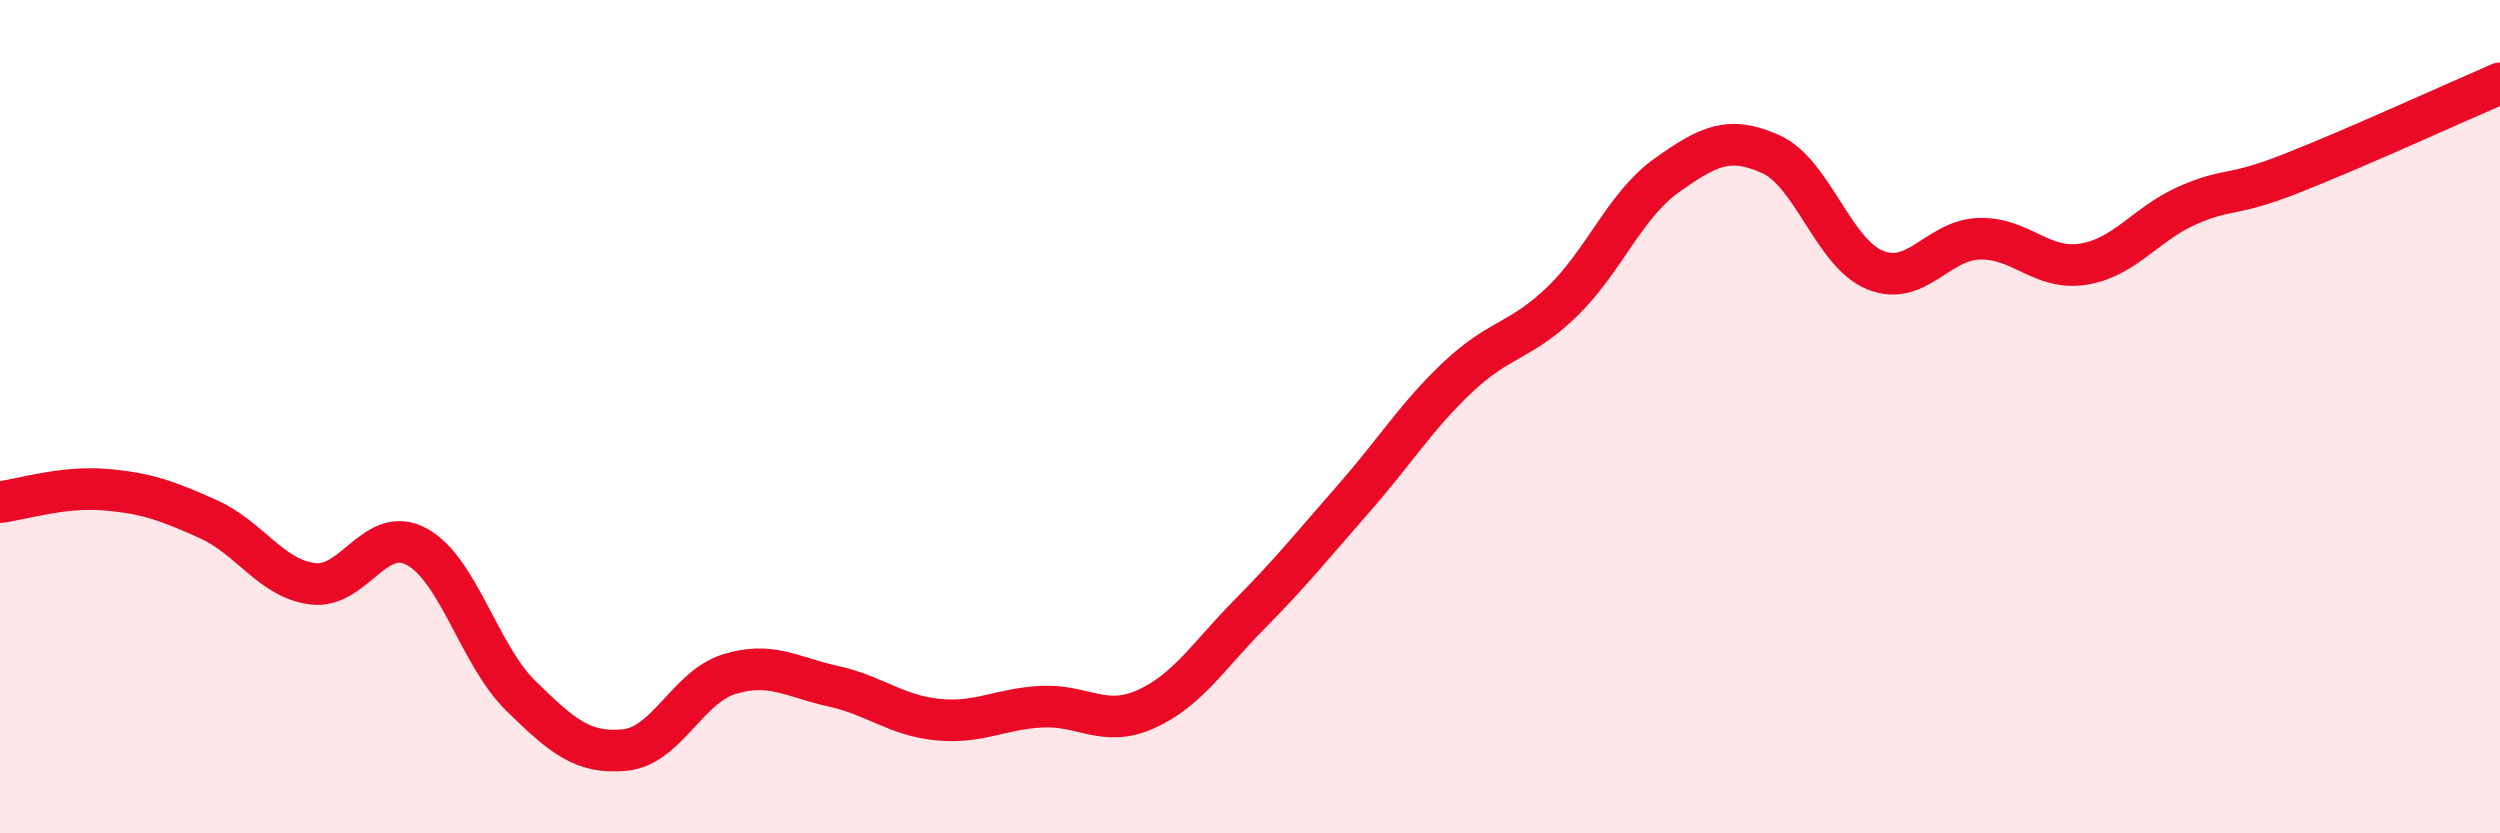
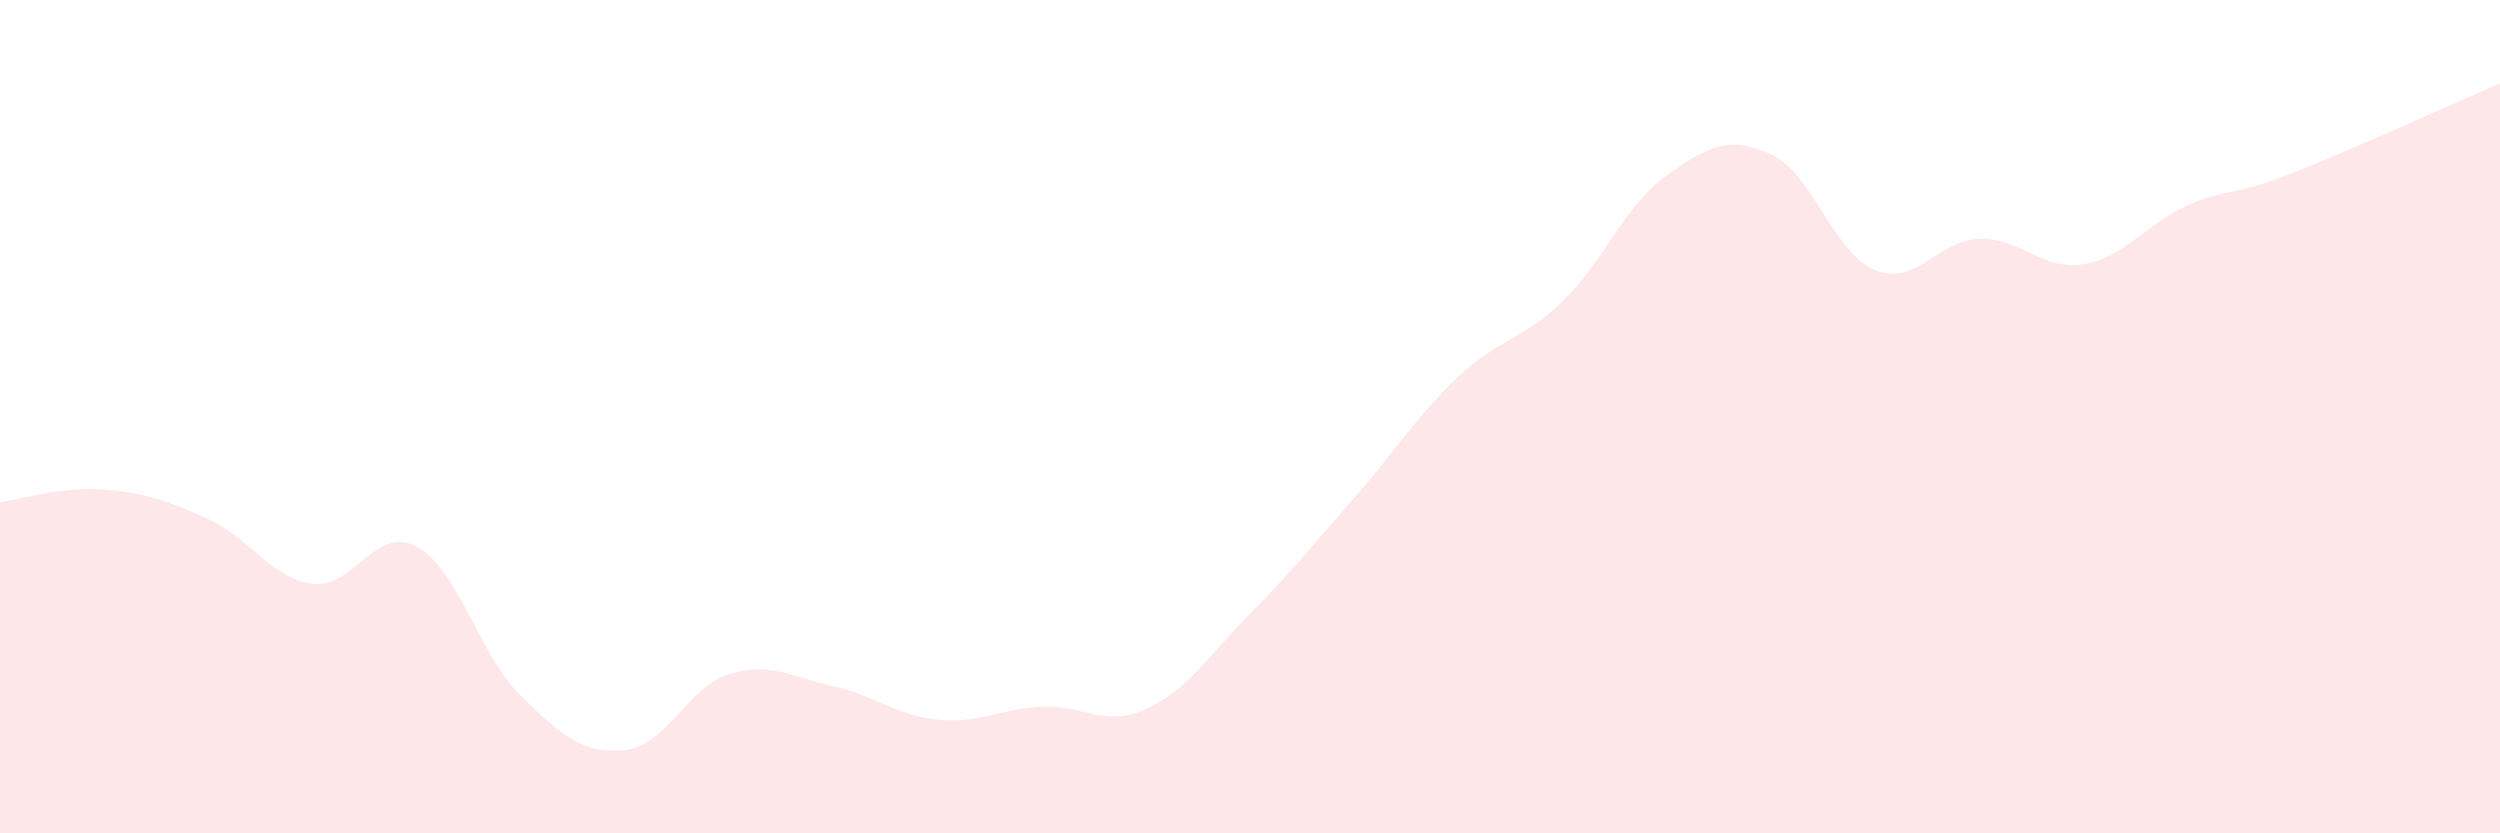
<svg xmlns="http://www.w3.org/2000/svg" width="60" height="20" viewBox="0 0 60 20">
  <path d="M 0,12.05 C 0.5,11.99 1.5,11.67 2.5,11.75 C 3.5,11.83 4,12.01 5,12.46 C 6,12.91 6.5,13.88 7.5,14.01 C 8.5,14.14 9,12.58 10,13.12 C 11,13.66 11.5,15.72 12.5,16.7 C 13.5,17.68 14,18.1 15,18 C 16,17.9 16.5,16.49 17.5,16.18 C 18.5,15.87 19,16.25 20,16.47 C 21,16.69 21.5,17.17 22.5,17.27 C 23.5,17.37 24,17.01 25,16.96 C 26,16.91 26.5,17.47 27.5,17.02 C 28.5,16.57 29,15.74 30,14.73 C 31,13.72 31.5,13.09 32.5,11.95 C 33.5,10.81 34,9.98 35,9.04 C 36,8.1 36.5,8.2 37.5,7.23 C 38.5,6.26 39,4.92 40,4.21 C 41,3.5 41.5,3.25 42.5,3.7 C 43.5,4.15 44,6.07 45,6.48 C 46,6.89 46.5,5.76 47.5,5.73 C 48.5,5.7 49,6.5 50,6.34 C 51,6.18 51.5,5.37 52.5,4.93 C 53.5,4.49 53.5,4.75 55,4.16 C 56.5,3.57 59,2.43 60,2L60 20L0 20Z" fill="#EB0A25" opacity="0.1" stroke-linecap="round" stroke-linejoin="round" />
-   <path d="M 0,12.05 C 0.5,11.99 1.5,11.67 2.5,11.75 C 3.5,11.83 4,12.01 5,12.46 C 6,12.91 6.5,13.88 7.5,14.01 C 8.5,14.14 9,12.58 10,13.12 C 11,13.66 11.5,15.72 12.5,16.7 C 13.5,17.68 14,18.1 15,18 C 16,17.9 16.5,16.49 17.5,16.18 C 18.5,15.87 19,16.25 20,16.47 C 21,16.69 21.5,17.17 22.5,17.27 C 23.5,17.37 24,17.01 25,16.96 C 26,16.91 26.5,17.47 27.5,17.02 C 28.5,16.57 29,15.74 30,14.73 C 31,13.72 31.5,13.09 32.5,11.95 C 33.5,10.81 34,9.98 35,9.04 C 36,8.1 36.5,8.2 37.5,7.23 C 38.5,6.26 39,4.92 40,4.21 C 41,3.5 41.5,3.25 42.5,3.7 C 43.5,4.15 44,6.07 45,6.48 C 46,6.89 46.5,5.76 47.5,5.73 C 48.5,5.7 49,6.5 50,6.34 C 51,6.18 51.5,5.37 52.5,4.93 C 53.5,4.49 53.5,4.75 55,4.16 C 56.5,3.57 59,2.43 60,2" stroke="#EB0A25" stroke-width="1" fill="none" stroke-linecap="round" stroke-linejoin="round" />
</svg>